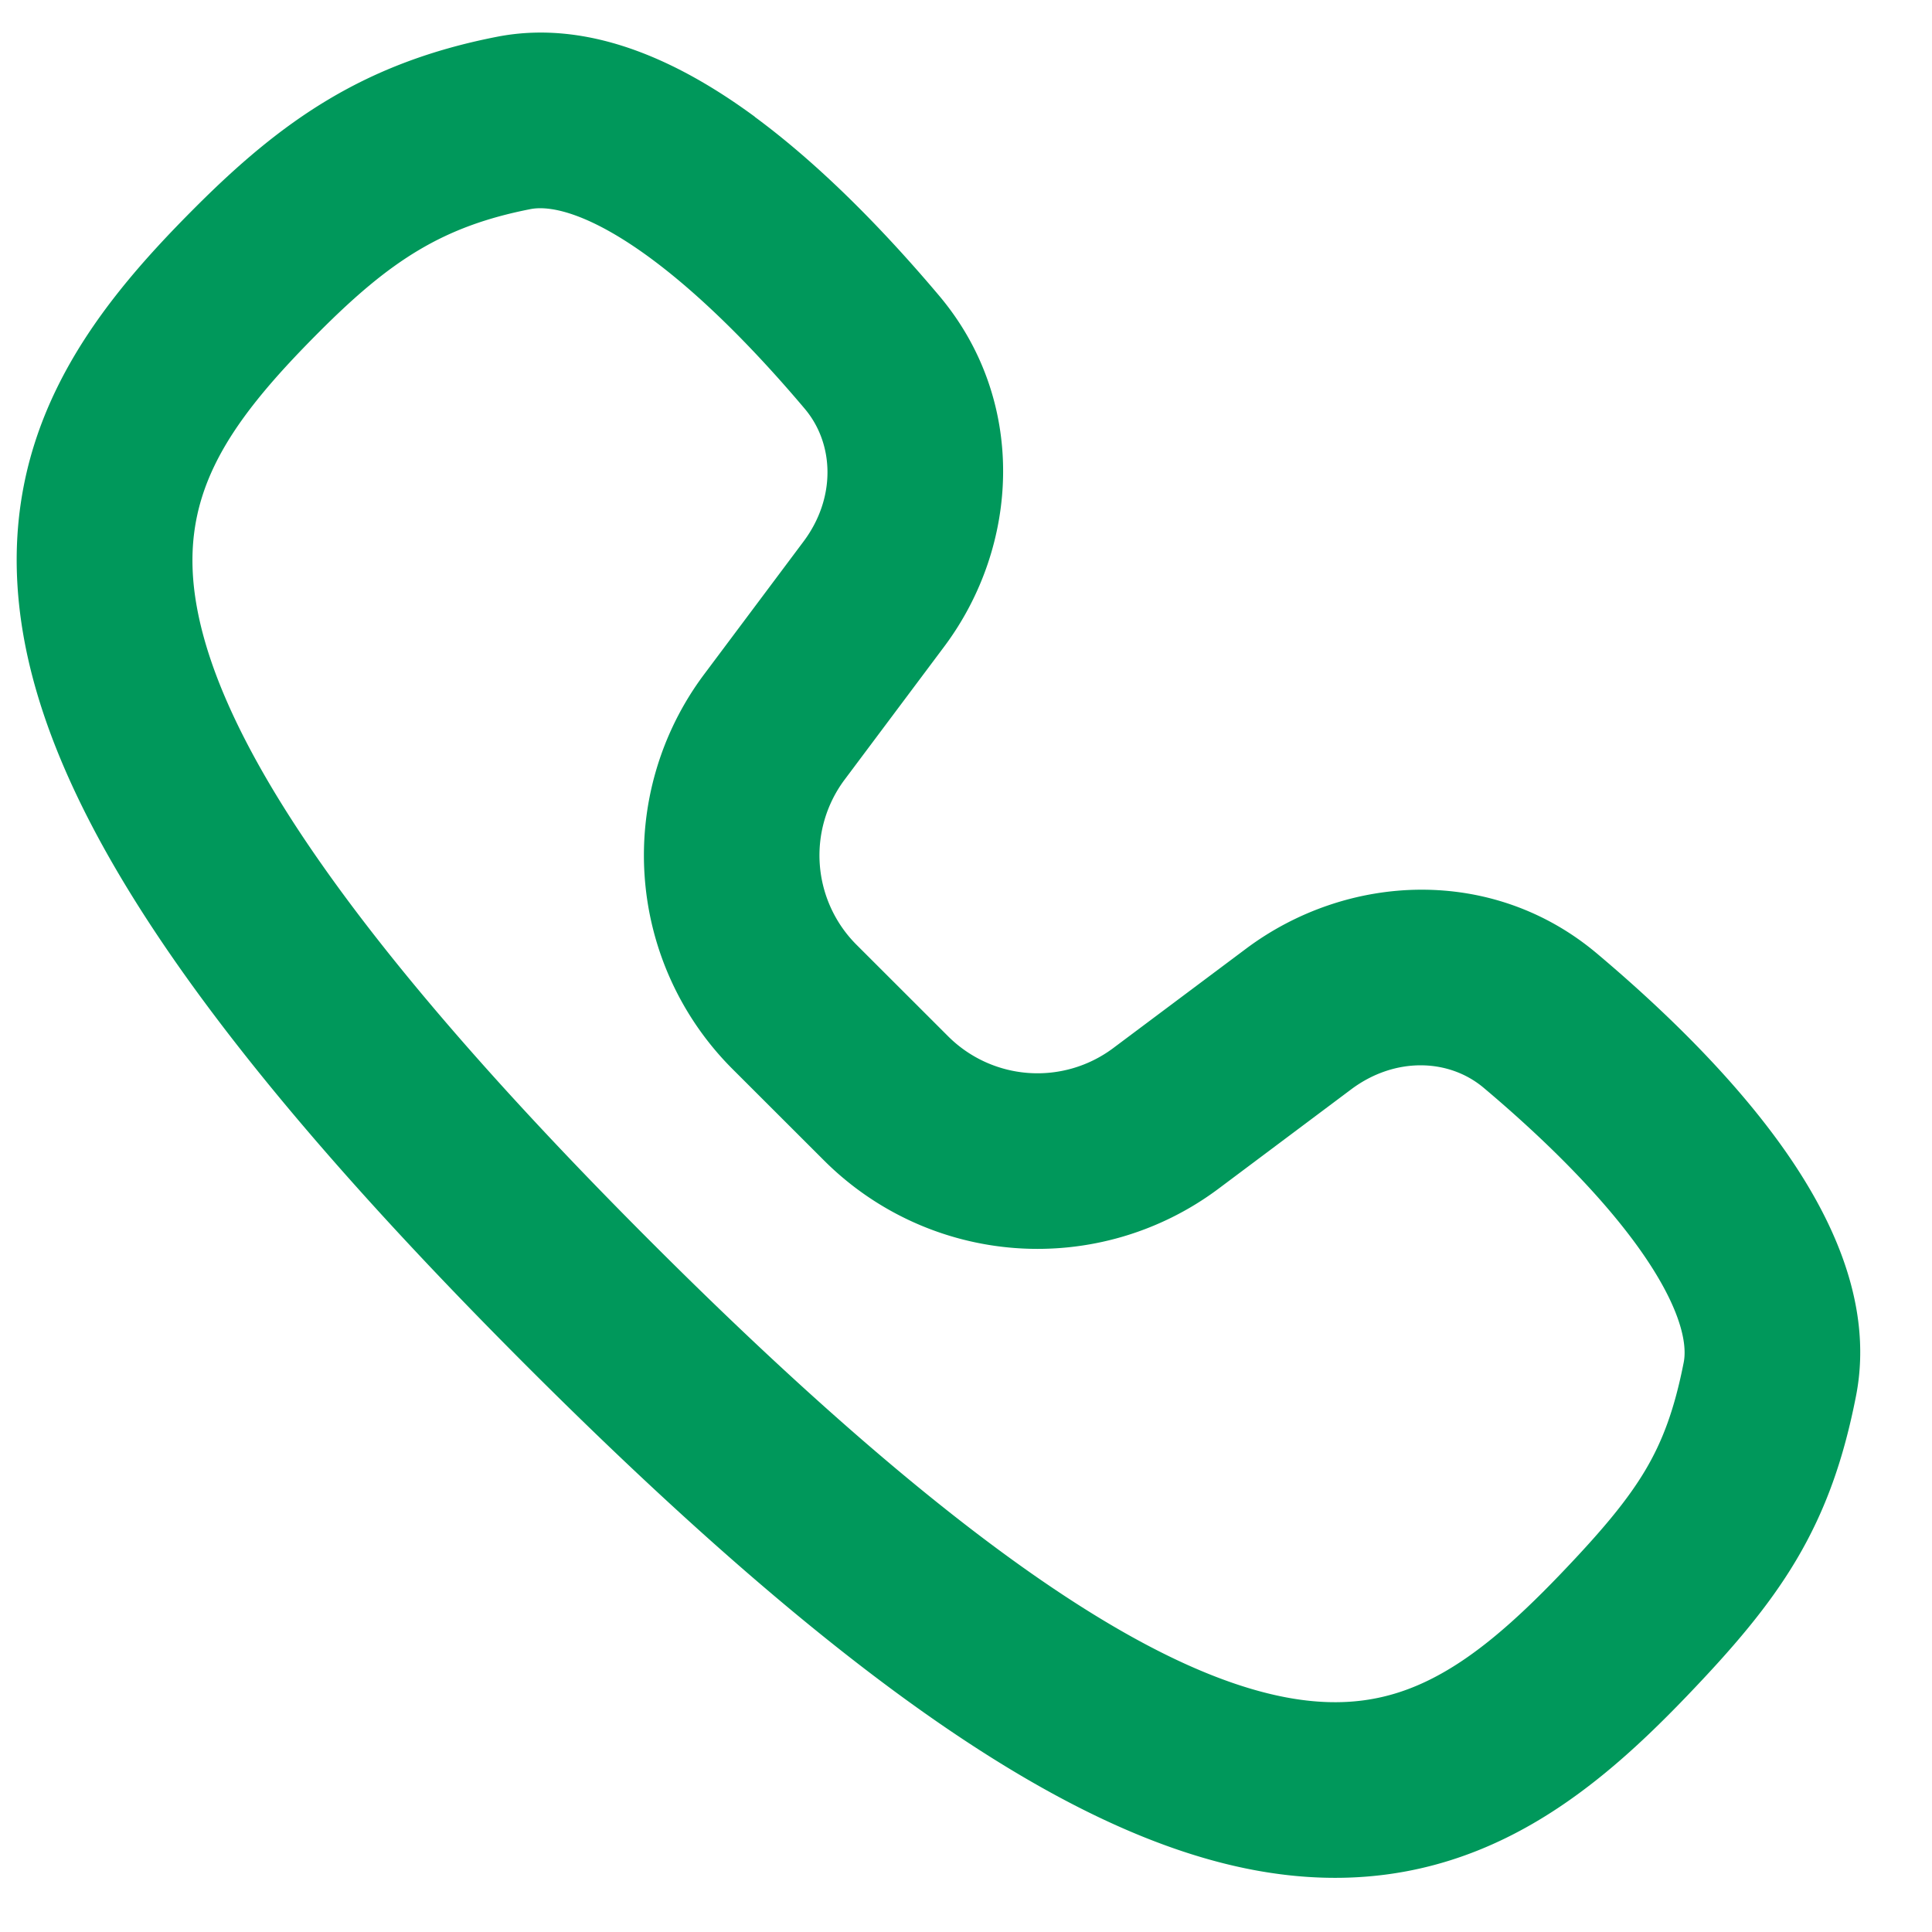
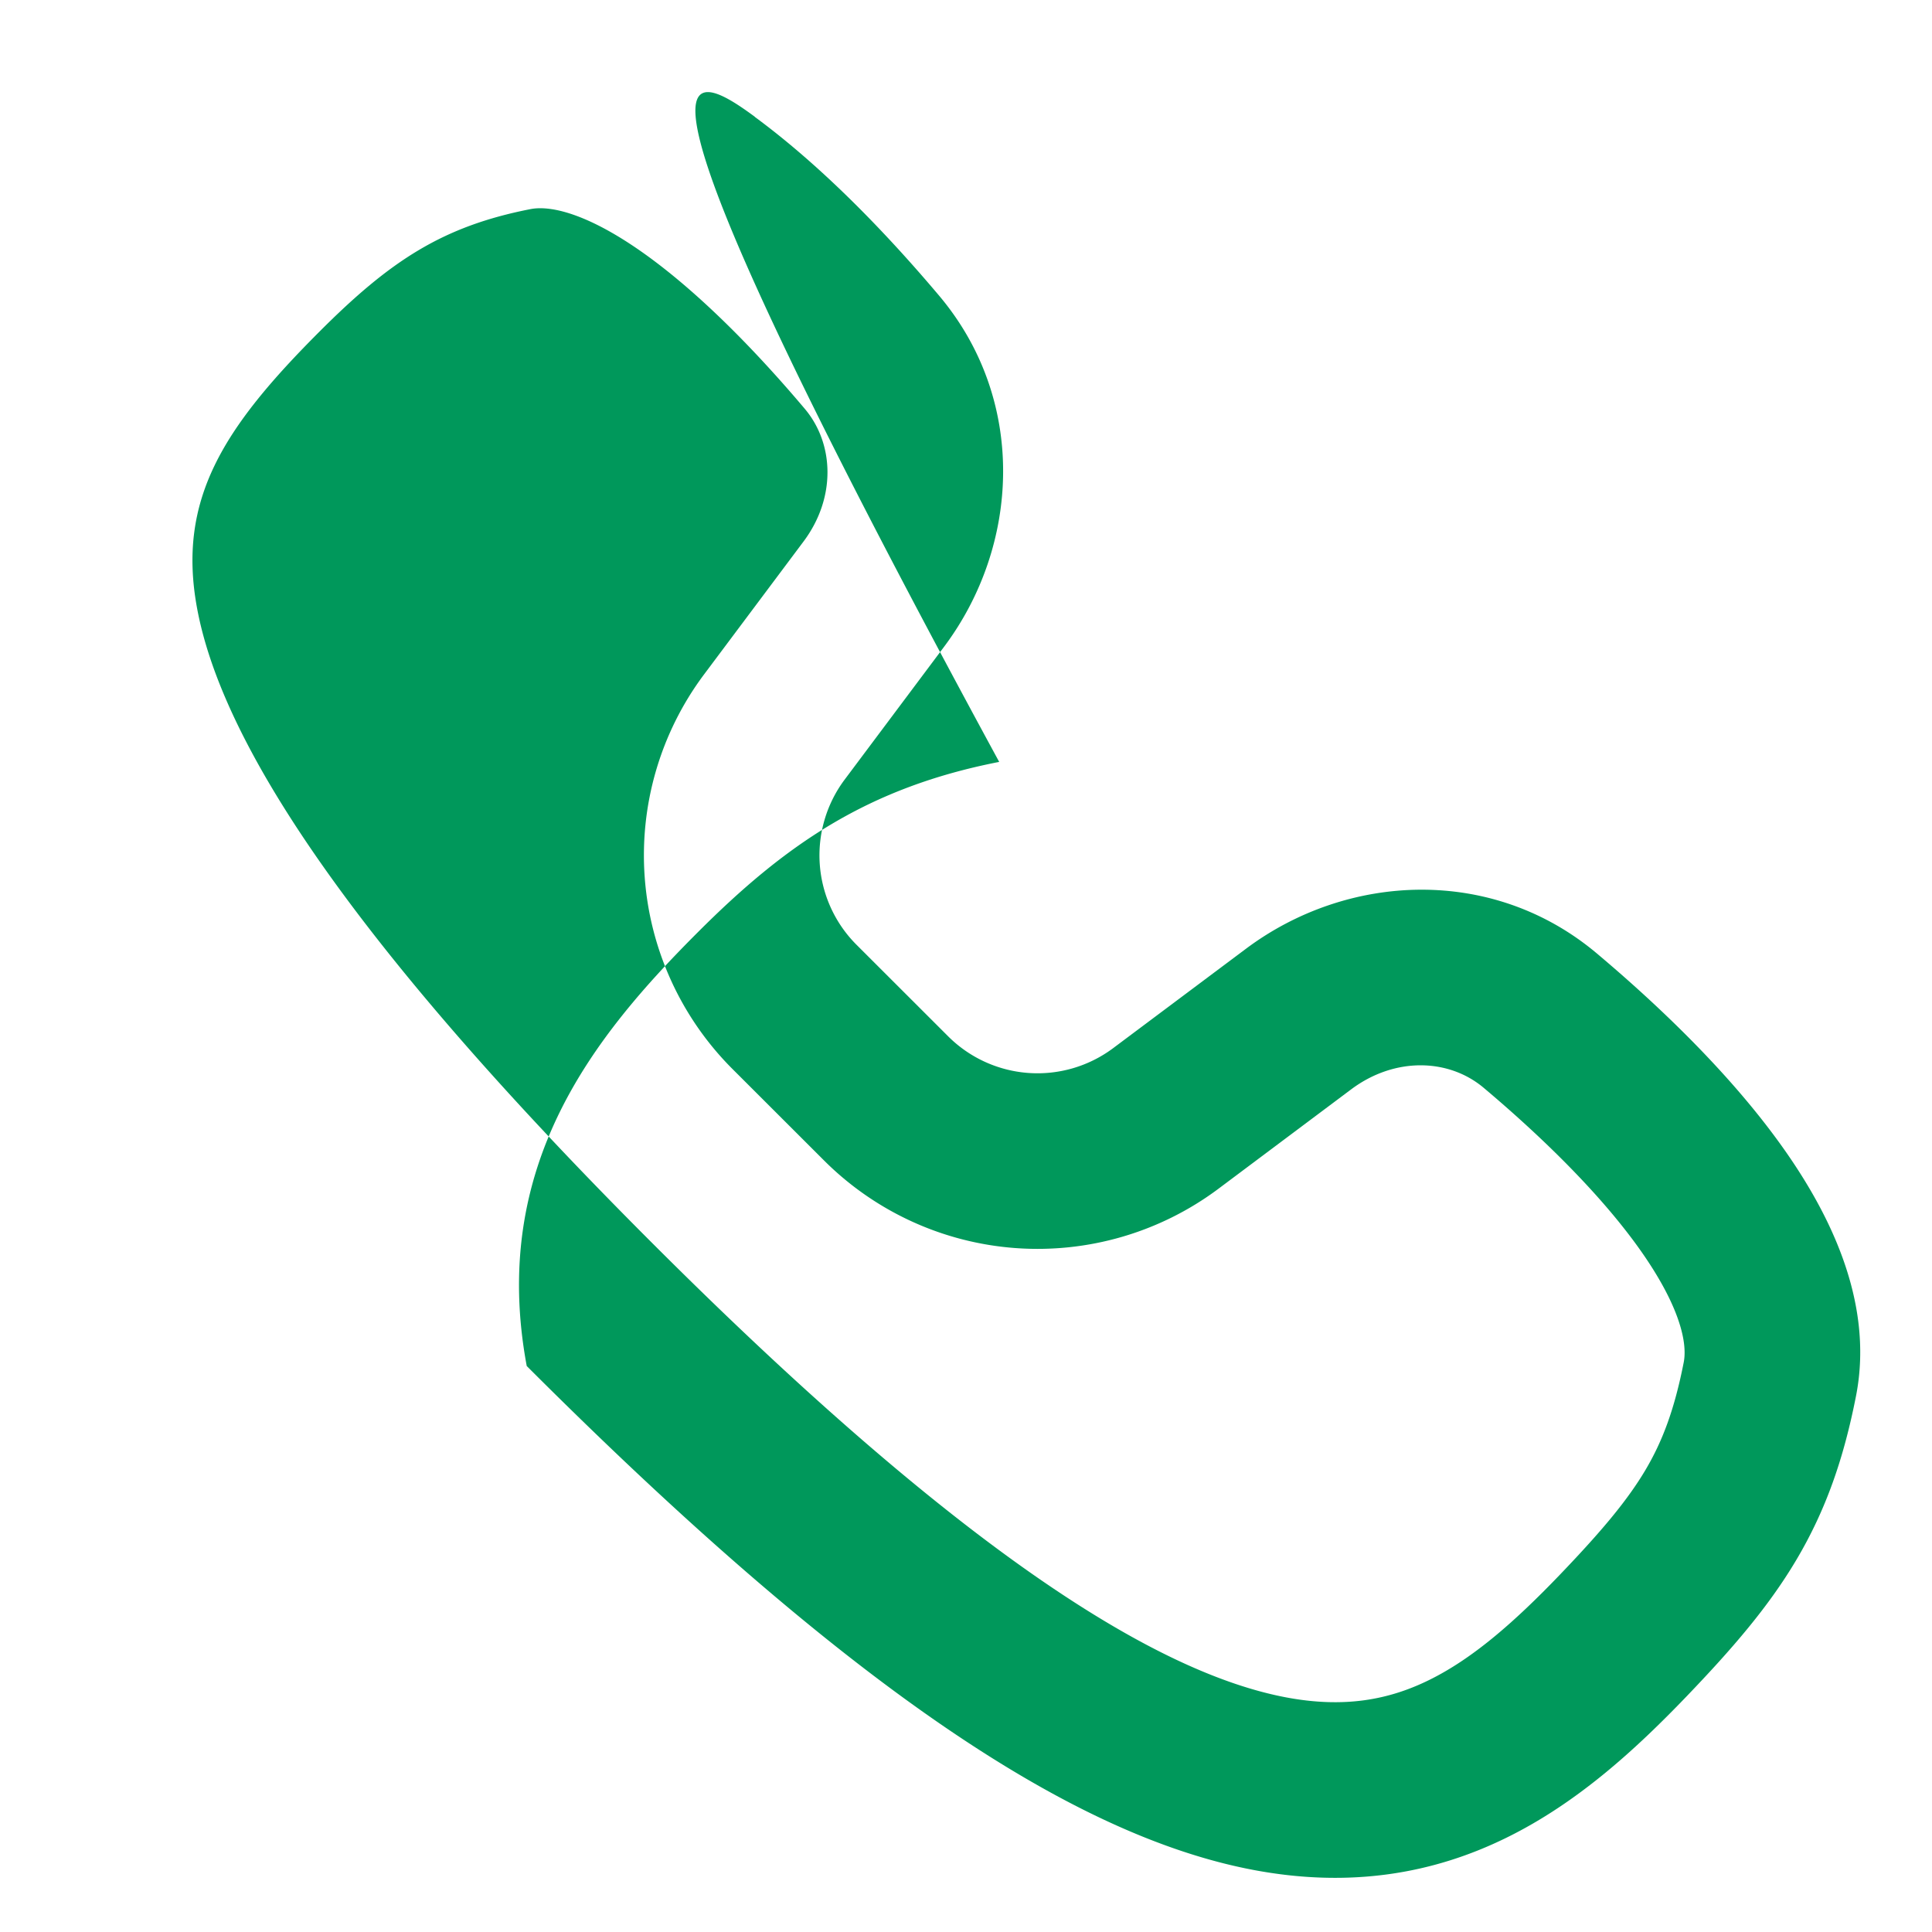
<svg xmlns="http://www.w3.org/2000/svg" width="22" height="22" viewBox="0 0 22 22" fill="none">
-   <path fill-rule="evenodd" clip-rule="evenodd" d="M7.409 2.941c-.672-.495-1.124-.607-1.367-.56-1.001.196-1.595.586-2.399 1.39-1.098 1.098-1.63 1.917-1.398 3.16.267 1.43 1.572 3.614 5.168 7.21 3.595 3.596 5.792 4.914 7.23 5.187.667.126 1.175.027 1.63-.197.488-.24.957-.644 1.495-1.205.477-.498.766-.845.969-1.187.193-.326.33-.686.436-1.227.047-.243-.065-.695-.56-1.367-.462-.626-1.114-1.249-1.716-1.756-.397-.336-1.012-.357-1.51.015L13.87 13.54a3.44 3.44 0 01-4.491-.33l-1.035-1.034a3.44 3.44 0 01-.33-4.492L9.15 6.166c.372-.497.35-1.112.015-1.51-.508-.602-1.13-1.253-1.756-1.715zm1.186-1.61c.81.597 1.549 1.384 2.099 2.036 1.003 1.19.921 2.843.057 3.997L9.614 8.883a1.44 1.44 0 00.143 1.879l1.035 1.034a1.44 1.44 0 001.879.143l1.518-1.136c1.155-.864 2.808-.946 3.997.056.653.55 1.44 1.29 2.037 2.1.563.764 1.13 1.822.912 2.936-.14.716-.345 1.302-.677 1.863-.323.546-.743 1.027-1.246 1.552-.583.608-1.247 1.218-2.055 1.615-.838.413-1.787.576-2.886.368-2.093-.397-4.668-2.133-8.273-5.738C2.394 11.95.668 9.387.278 7.298c-.424-2.277.759-3.75 1.95-4.941.985-.985 1.92-1.643 3.43-1.938C6.774.2 7.832.768 8.596 1.33z" fill="#00985B" />
+   <path fill-rule="evenodd" clip-rule="evenodd" d="M7.409 2.941c-.672-.495-1.124-.607-1.367-.56-1.001.196-1.595.586-2.399 1.39-1.098 1.098-1.63 1.917-1.398 3.16.267 1.43 1.572 3.614 5.168 7.21 3.595 3.596 5.792 4.914 7.23 5.187.667.126 1.175.027 1.63-.197.488-.24.957-.644 1.495-1.205.477-.498.766-.845.969-1.187.193-.326.33-.686.436-1.227.047-.243-.065-.695-.56-1.367-.462-.626-1.114-1.249-1.716-1.756-.397-.336-1.012-.357-1.51.015L13.87 13.54a3.44 3.44 0 01-4.491-.33l-1.035-1.034a3.44 3.44 0 01-.33-4.492L9.15 6.166c.372-.497.35-1.112.015-1.51-.508-.602-1.13-1.253-1.756-1.715zm1.186-1.61c.81.597 1.549 1.384 2.099 2.036 1.003 1.19.921 2.843.057 3.997L9.614 8.883a1.44 1.44 0 00.143 1.879l1.035 1.034a1.44 1.44 0 001.879.143l1.518-1.136c1.155-.864 2.808-.946 3.997.056.653.55 1.44 1.29 2.037 2.1.563.764 1.13 1.822.912 2.936-.14.716-.345 1.302-.677 1.863-.323.546-.743 1.027-1.246 1.552-.583.608-1.247 1.218-2.055 1.615-.838.413-1.787.576-2.886.368-2.093-.397-4.668-2.133-8.273-5.738c-.424-2.277.759-3.75 1.95-4.941.985-.985 1.92-1.643 3.43-1.938C6.774.2 7.832.768 8.596 1.33z" fill="#00985B" />
</svg>